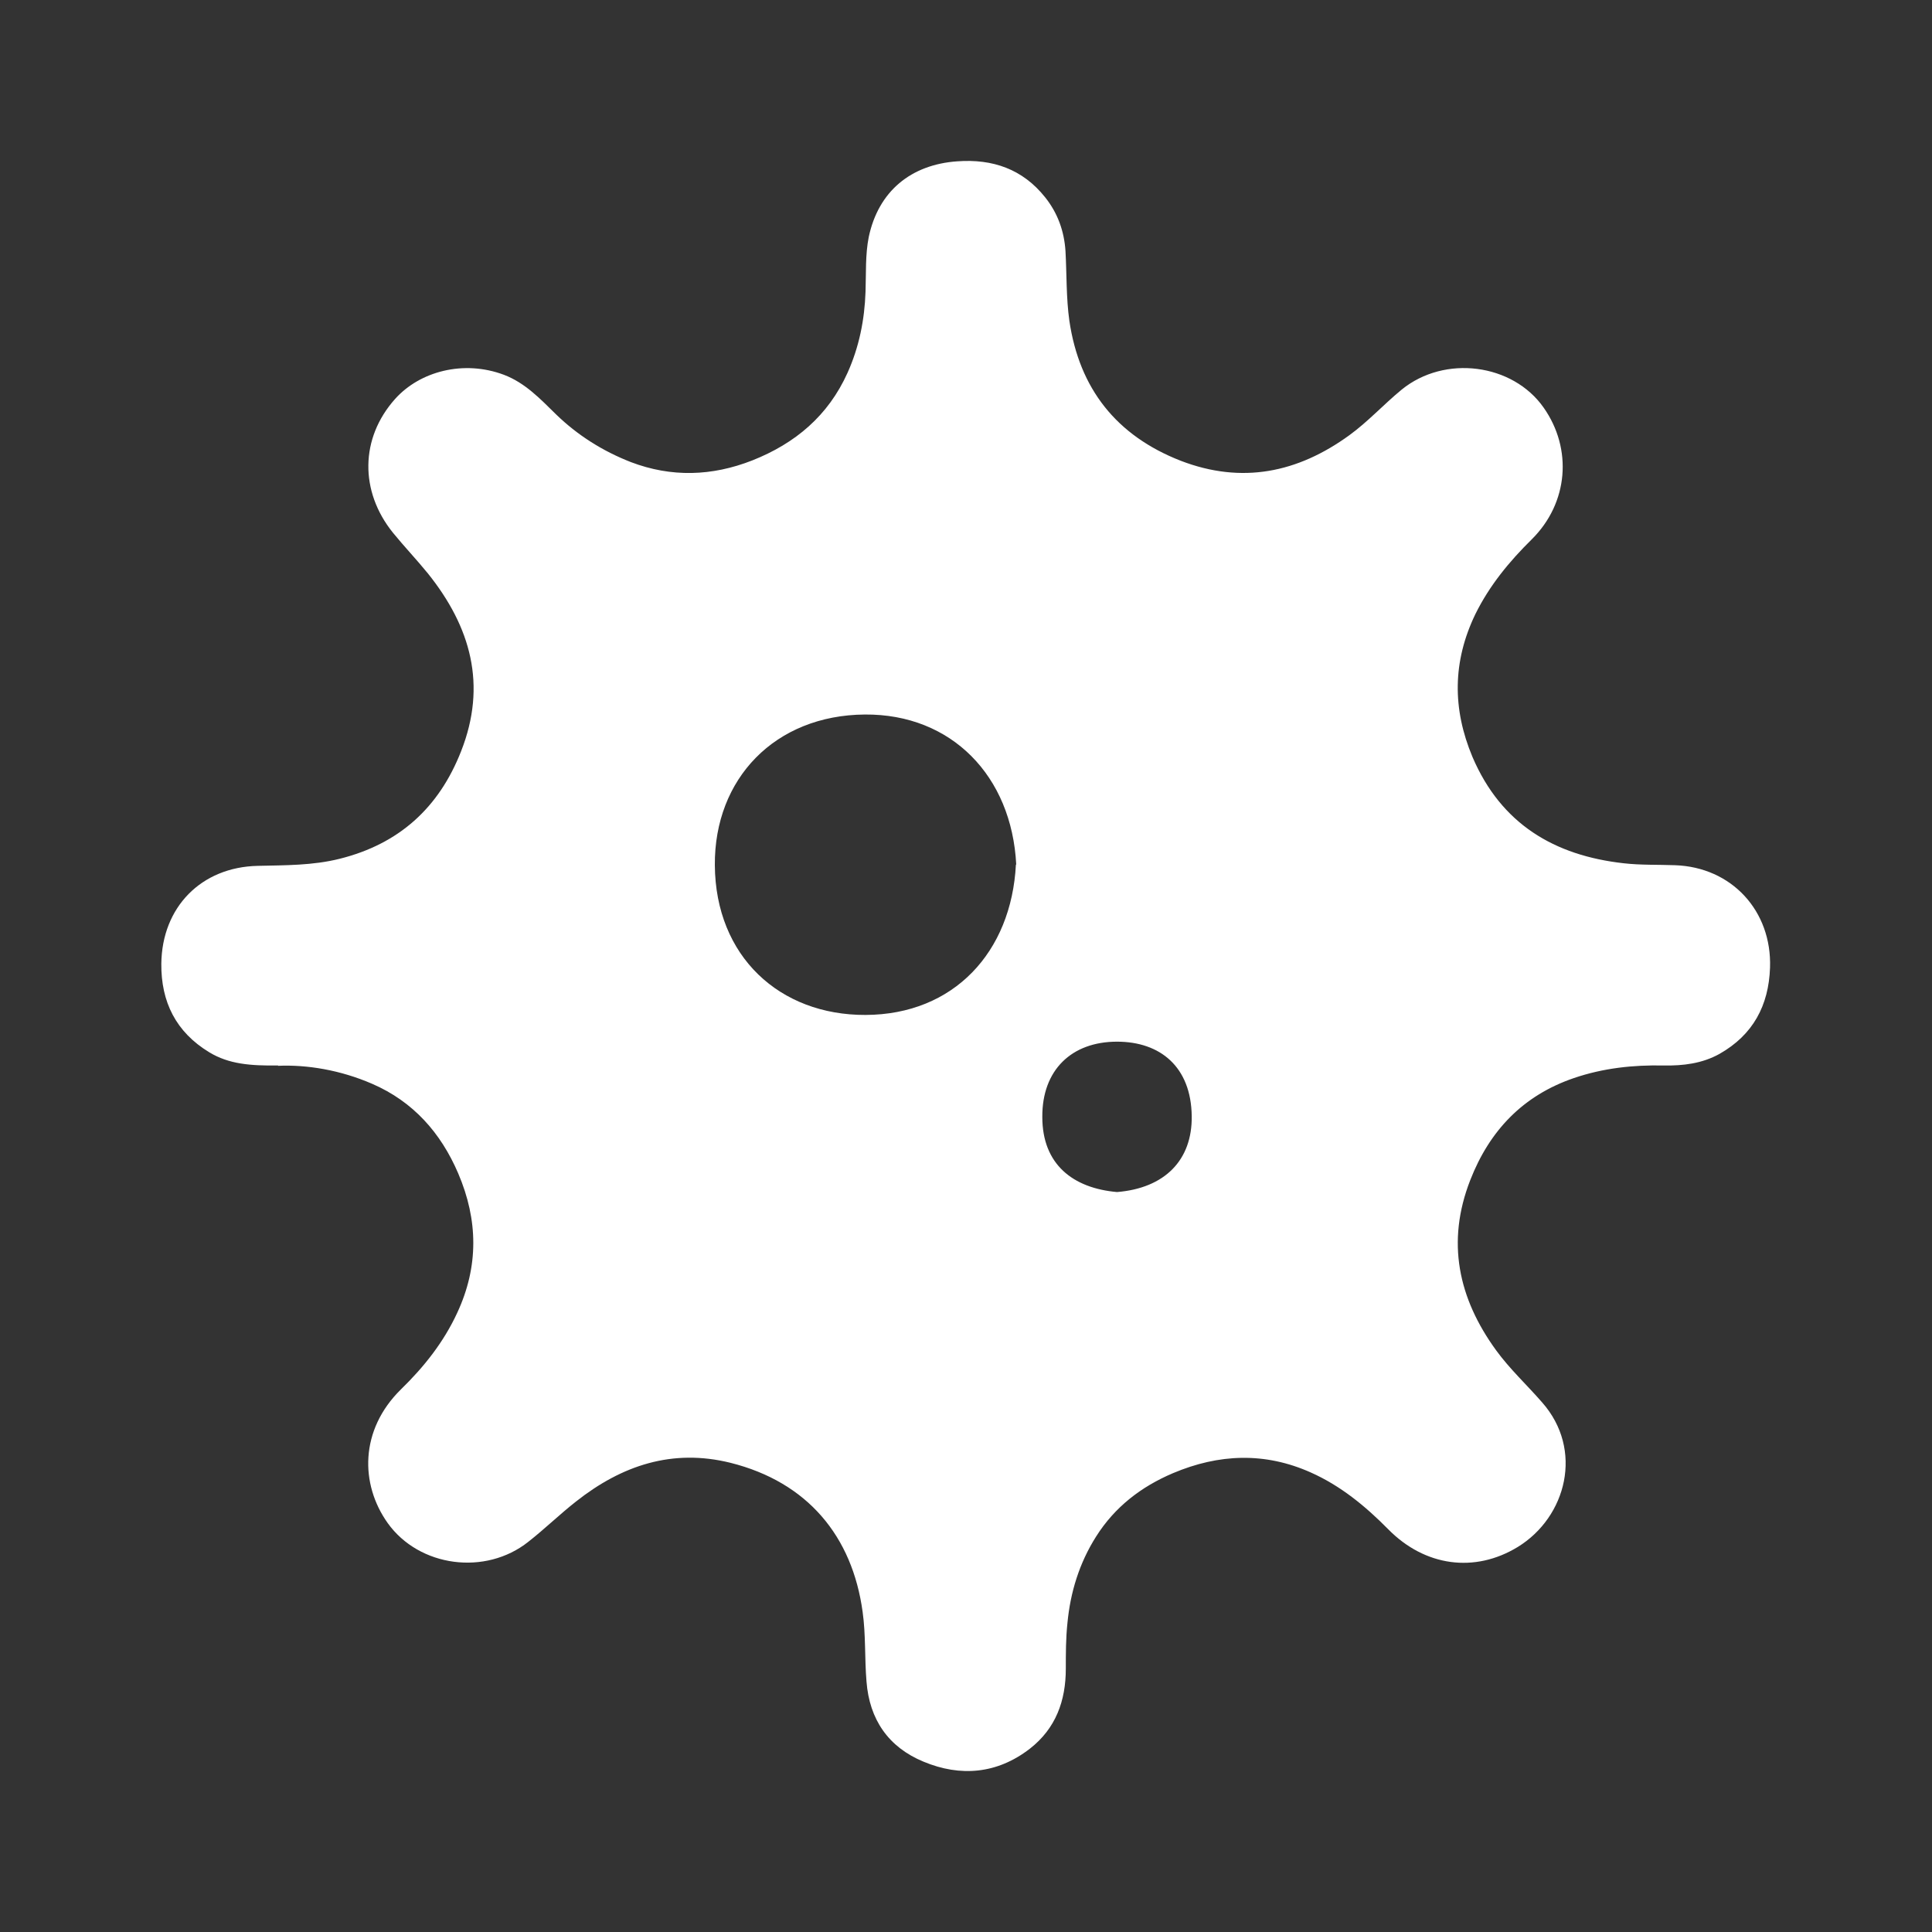
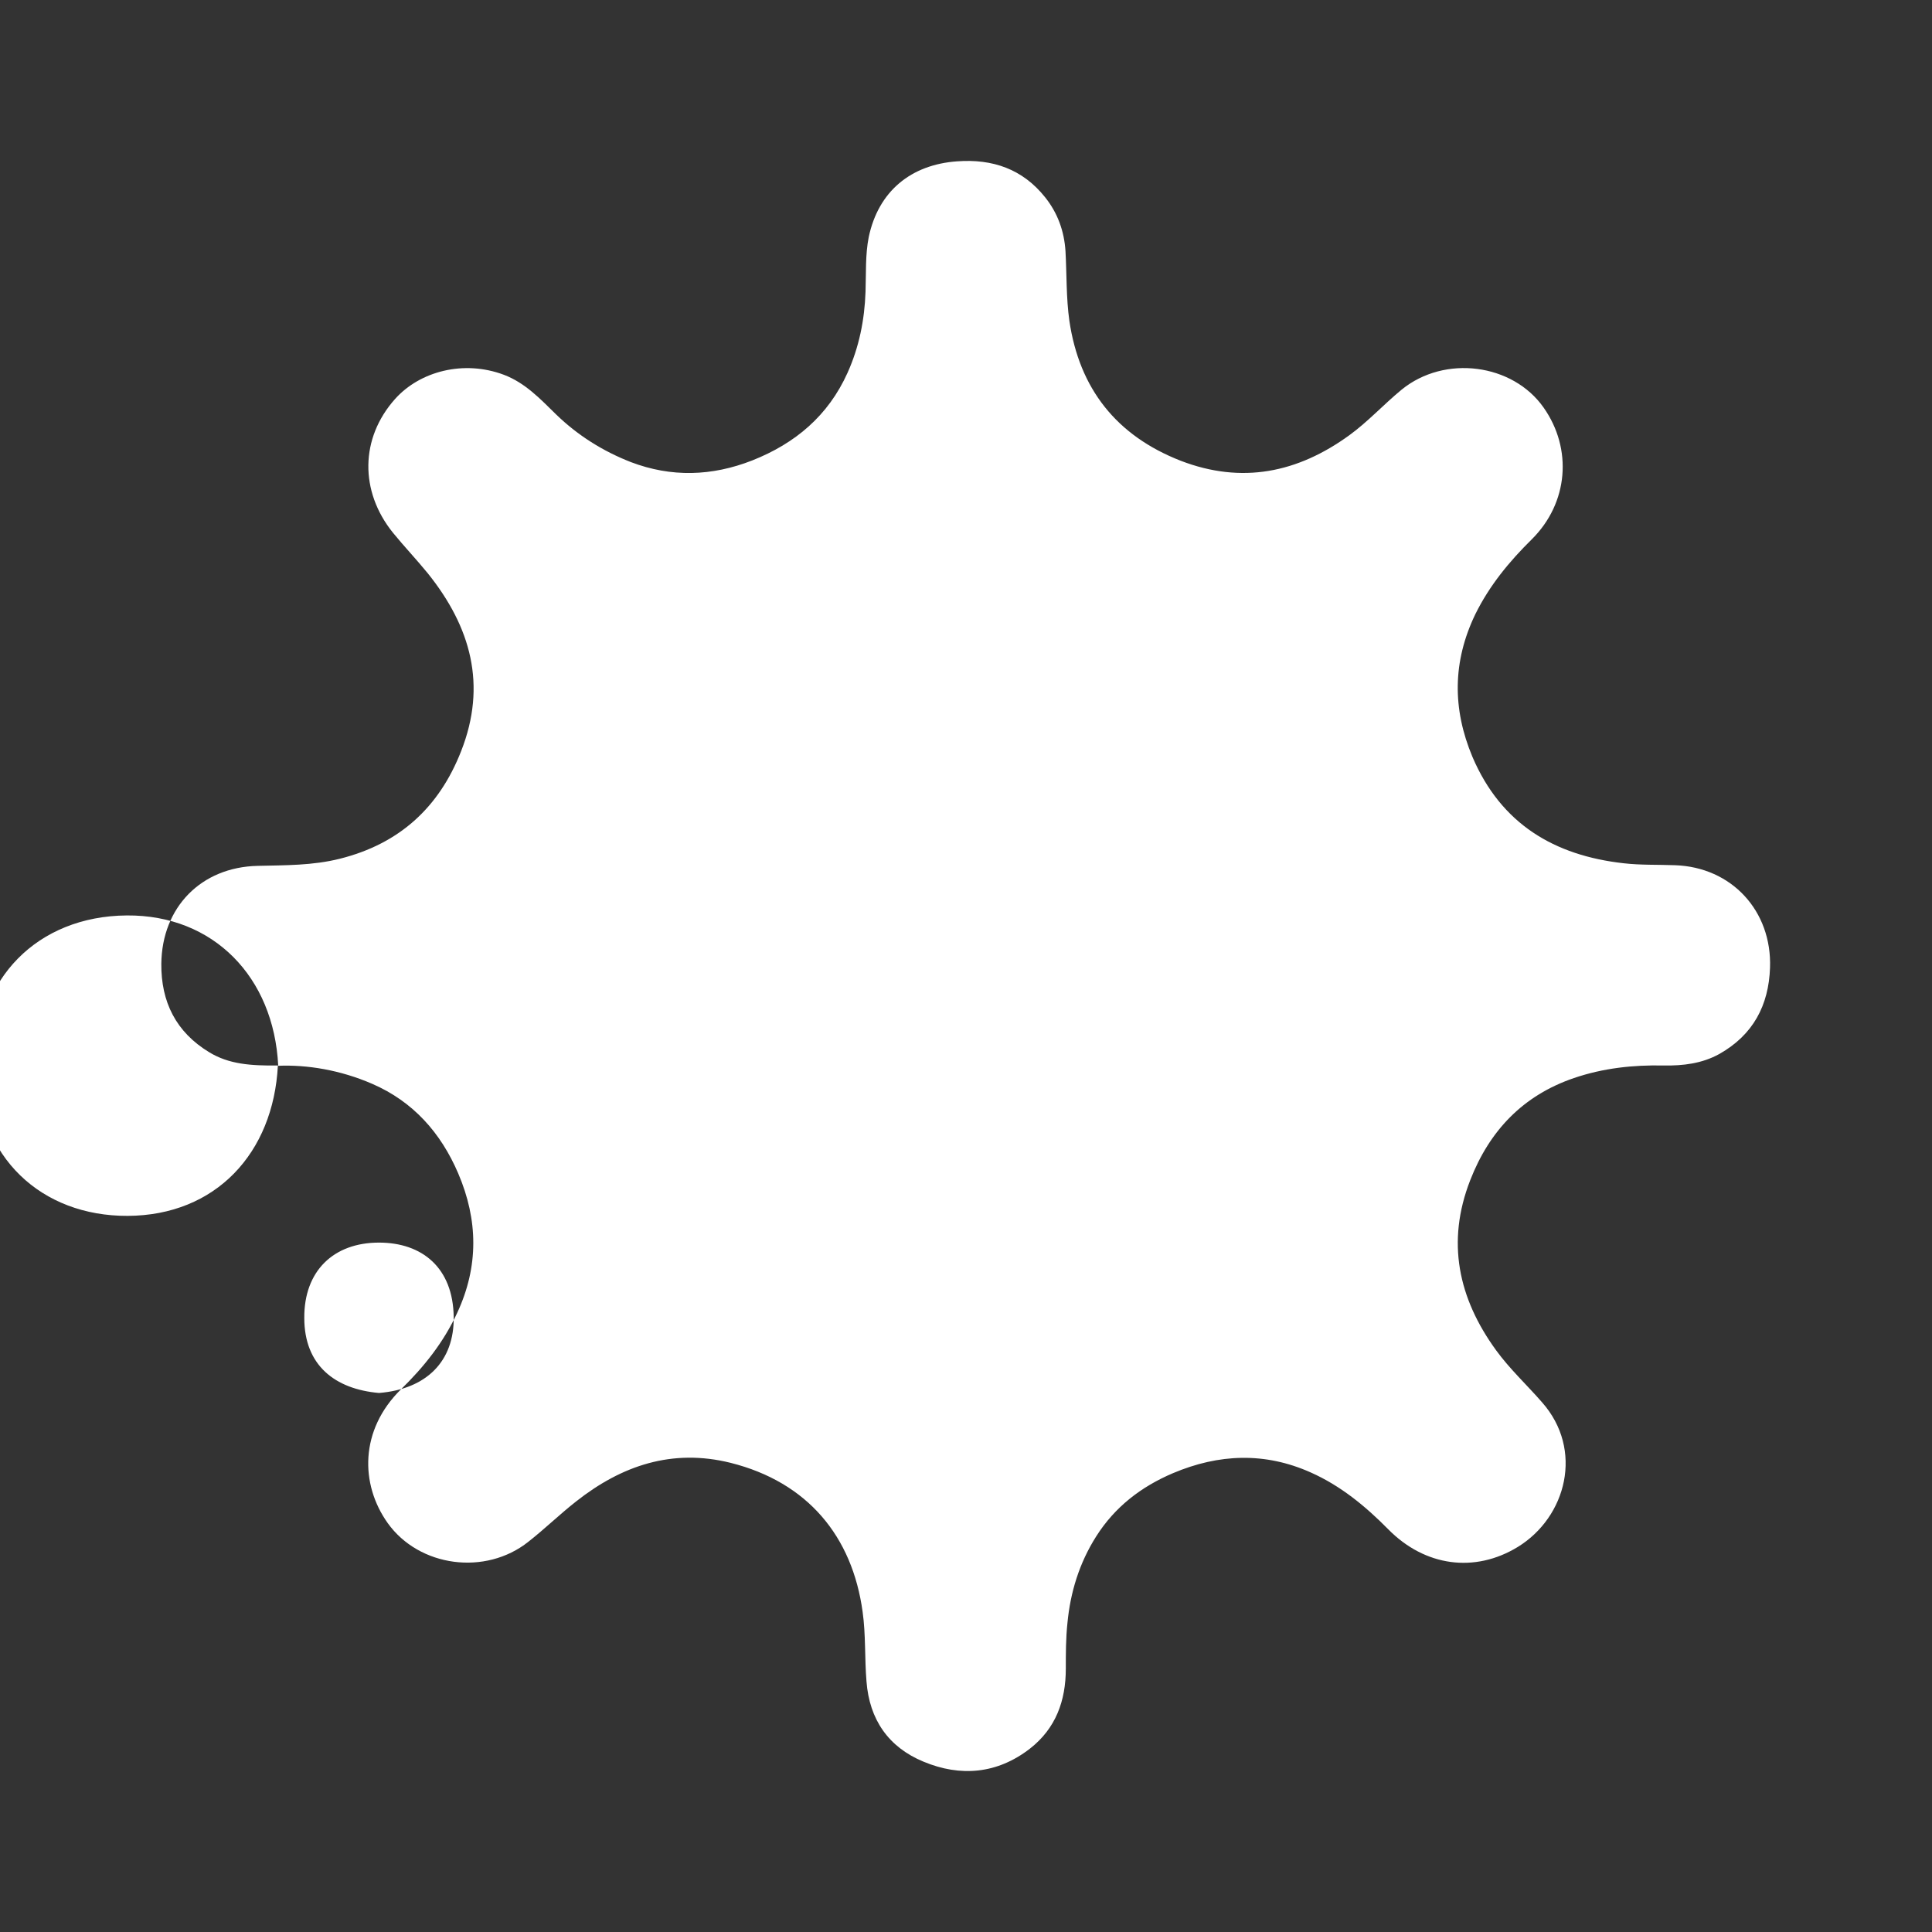
<svg xmlns="http://www.w3.org/2000/svg" id="Ebene_1" viewBox="0 0 60 60">
  <rect x="0" y="0" width="60" height="60" fill="#333333" stroke="none" />
  <defs>
    <style>.cls-1{fill:#fff;}</style>
  </defs>
-   <path class="cls-1" d="m8.64,33.09c-.86.01-1.53-.04-2.14-.41-1.04-.63-1.5-1.57-1.49-2.75.02-1.76,1.24-3,2.99-3.04.86-.02,1.71-.01,2.55-.22,1.84-.46,3.08-1.58,3.77-3.34.81-2.06.3-3.86-1.03-5.52-.35-.43-.74-.84-1.09-1.27-1.03-1.28-1.02-2.93.07-4.15.77-.86,2.13-1.22,3.38-.75.66.25,1.13.75,1.62,1.23.67.65,1.45,1.14,2.32,1.48,1.26.48,2.52.44,3.77-.05,1.34-.53,2.36-1.39,2.96-2.72.36-.8.53-1.64.56-2.52.02-.57-.01-1.15.1-1.7.3-1.42,1.31-2.25,2.75-2.35,1.1-.08,2.03.24,2.73,1.12.39.49.59,1.05.63,1.67.04.72.02,1.45.12,2.16.31,2.11,1.46,3.57,3.46,4.35,1.9.73,3.63.37,5.23-.79.58-.42,1.07-.96,1.63-1.42,1.34-1.09,3.45-.81,4.41.56.9,1.28.77,2.96-.37,4.09-.7.69-1.31,1.43-1.75,2.32-.71,1.47-.72,2.94-.09,4.44.89,2.08,2.54,3.06,4.7,3.3.52.06,1.06.04,1.59.06,1.76.06,3.01,1.42,2.95,3.18-.04,1.18-.53,2.09-1.57,2.68-.54.3-1.13.37-1.73.36-.95-.02-1.88.08-2.79.39-1.58.54-2.62,1.63-3.22,3.17-.75,1.92-.37,3.67.8,5.28.42.58.96,1.08,1.43,1.62,1.3,1.47.76,3.56-.75,4.49-1.34.82-2.89.61-4.03-.55-.71-.72-1.48-1.35-2.4-1.76-1.43-.64-2.86-.58-4.28.02-.99.42-1.81,1.05-2.39,1.97-.52.82-.8,1.73-.89,2.69-.05.47-.05.94-.05,1.41,0,1-.31,1.86-1.12,2.49-1.01.78-2.15.88-3.3.4-1.09-.45-1.68-1.31-1.77-2.49-.06-.72-.02-1.45-.12-2.16-.32-2.35-1.71-4.03-4.1-4.63-1.81-.45-3.38.08-4.8,1.2-.51.4-.97.85-1.48,1.25-1.33,1.06-3.39.79-4.37-.58-.86-1.21-.87-2.89.41-4.15.72-.7,1.33-1.47,1.75-2.38.67-1.44.65-2.88.03-4.33-.54-1.26-1.4-2.23-2.67-2.78-.99-.43-2.03-.6-2.93-.56Zm22.92-6.24c-.14-2.75-2.01-4.68-4.7-4.66-2.79.02-4.68,1.99-4.66,4.68.02,2.83,2.01,4.66,4.68,4.65,2.74-.01,4.53-1.95,4.67-4.67Zm3.13,10.17c1.48-.12,2.34-.99,2.32-2.36-.02-1.53-.98-2.31-2.32-2.31-1.41,0-2.33.88-2.32,2.34,0,1.47.95,2.21,2.32,2.33Z" />
+   <path class="cls-1" d="m8.64,33.09c-.86.01-1.53-.04-2.14-.41-1.04-.63-1.5-1.57-1.49-2.75.02-1.76,1.24-3,2.99-3.04.86-.02,1.71-.01,2.55-.22,1.84-.46,3.08-1.58,3.77-3.34.81-2.06.3-3.86-1.03-5.52-.35-.43-.74-.84-1.09-1.27-1.03-1.28-1.02-2.93.07-4.15.77-.86,2.13-1.22,3.38-.75.66.25,1.13.75,1.62,1.23.67.65,1.45,1.14,2.32,1.48,1.26.48,2.52.44,3.77-.05,1.34-.53,2.36-1.39,2.96-2.72.36-.8.53-1.64.56-2.52.02-.57-.01-1.15.1-1.7.3-1.42,1.31-2.25,2.75-2.35,1.1-.08,2.03.24,2.73,1.12.39.49.59,1.05.63,1.67.04.72.02,1.45.12,2.16.31,2.11,1.46,3.57,3.46,4.35,1.9.73,3.63.37,5.23-.79.58-.42,1.07-.96,1.63-1.42,1.34-1.09,3.45-.81,4.41.56.9,1.28.77,2.96-.37,4.09-.7.69-1.31,1.43-1.75,2.32-.71,1.47-.72,2.94-.09,4.44.89,2.08,2.54,3.06,4.7,3.3.52.06,1.06.04,1.59.06,1.76.06,3.01,1.42,2.95,3.18-.04,1.18-.53,2.09-1.57,2.68-.54.3-1.13.37-1.73.36-.95-.02-1.88.08-2.79.39-1.58.54-2.62,1.63-3.22,3.17-.75,1.92-.37,3.67.8,5.28.42.58.96,1.08,1.43,1.62,1.3,1.47.76,3.56-.75,4.49-1.34.82-2.89.61-4.03-.55-.71-.72-1.48-1.35-2.4-1.76-1.43-.64-2.86-.58-4.28.02-.99.42-1.81,1.05-2.39,1.97-.52.82-.8,1.73-.89,2.69-.05.47-.05.94-.05,1.41,0,1-.31,1.86-1.12,2.49-1.01.78-2.15.88-3.3.4-1.09-.45-1.68-1.31-1.77-2.49-.06-.72-.02-1.45-.12-2.16-.32-2.35-1.71-4.03-4.1-4.63-1.81-.45-3.38.08-4.8,1.2-.51.4-.97.85-1.48,1.25-1.33,1.06-3.39.79-4.37-.58-.86-1.21-.87-2.89.41-4.15.72-.7,1.33-1.47,1.75-2.38.67-1.44.65-2.88.03-4.33-.54-1.26-1.4-2.23-2.67-2.78-.99-.43-2.03-.6-2.93-.56Zc-.14-2.75-2.01-4.68-4.7-4.66-2.79.02-4.68,1.99-4.66,4.68.02,2.83,2.01,4.66,4.68,4.65,2.74-.01,4.53-1.95,4.67-4.67Zm3.13,10.17c1.48-.12,2.34-.99,2.32-2.36-.02-1.53-.98-2.31-2.32-2.31-1.41,0-2.33.88-2.32,2.34,0,1.47.95,2.21,2.32,2.33Z" />
</svg>